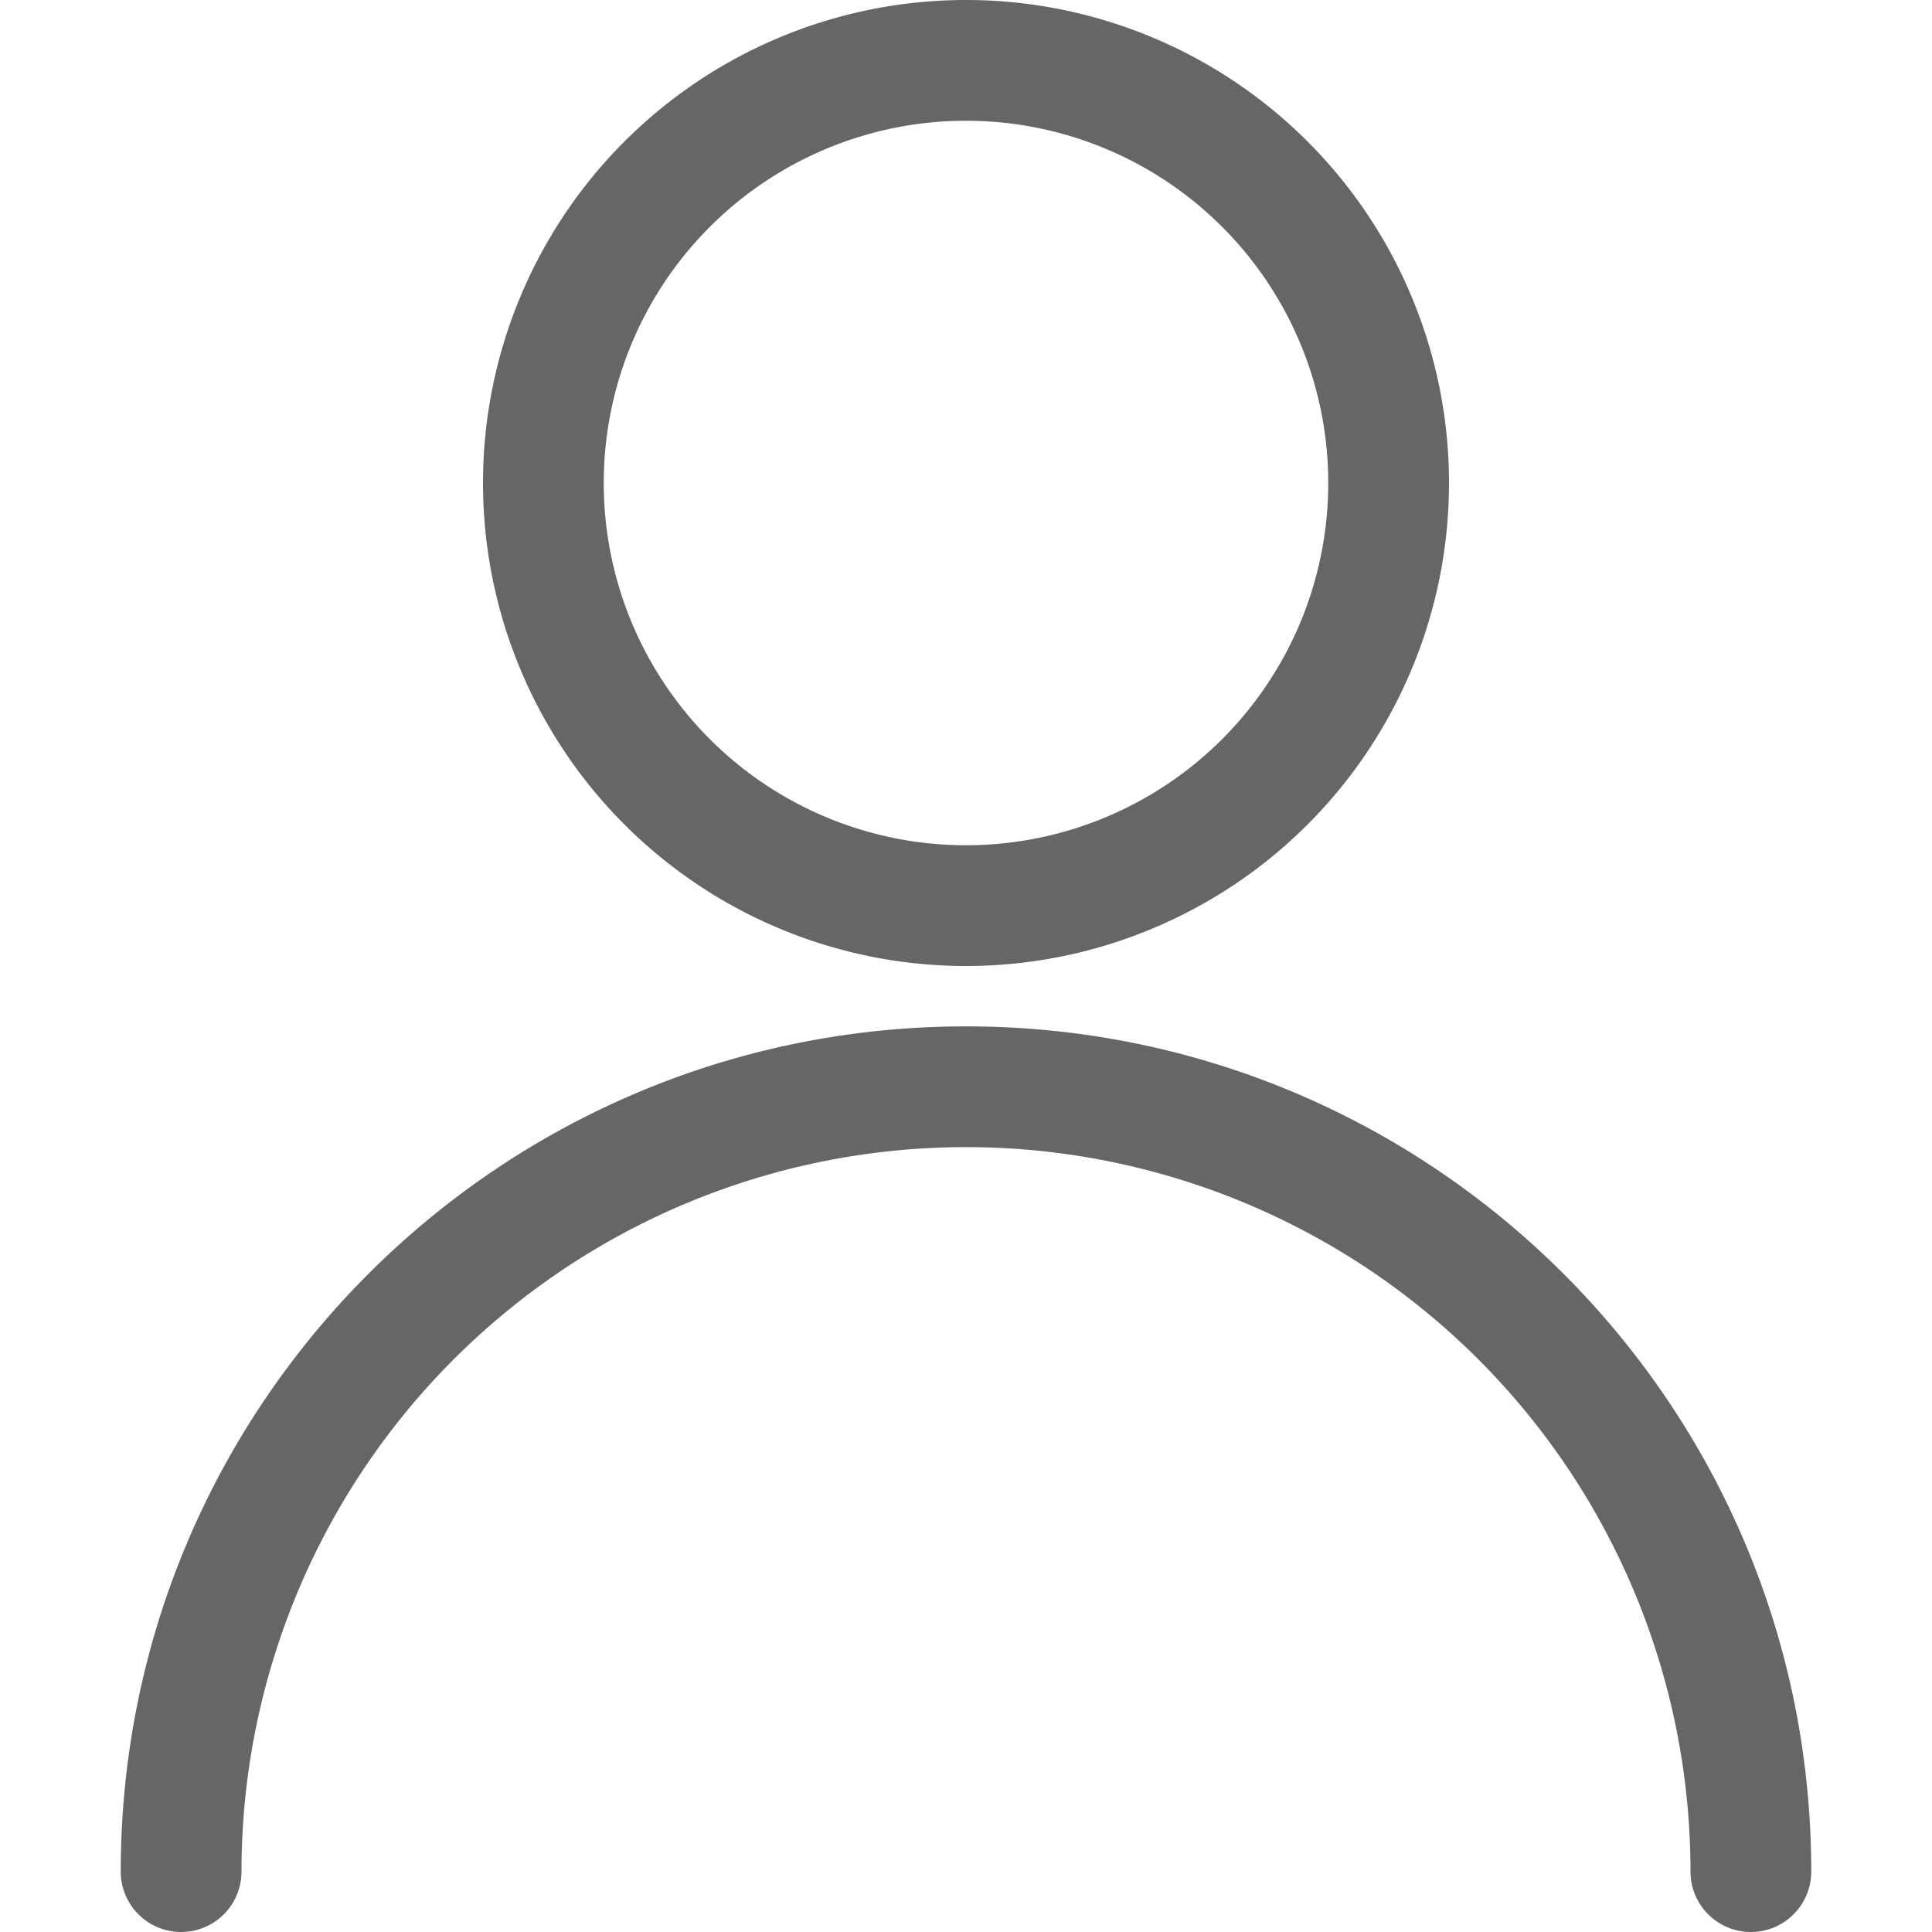
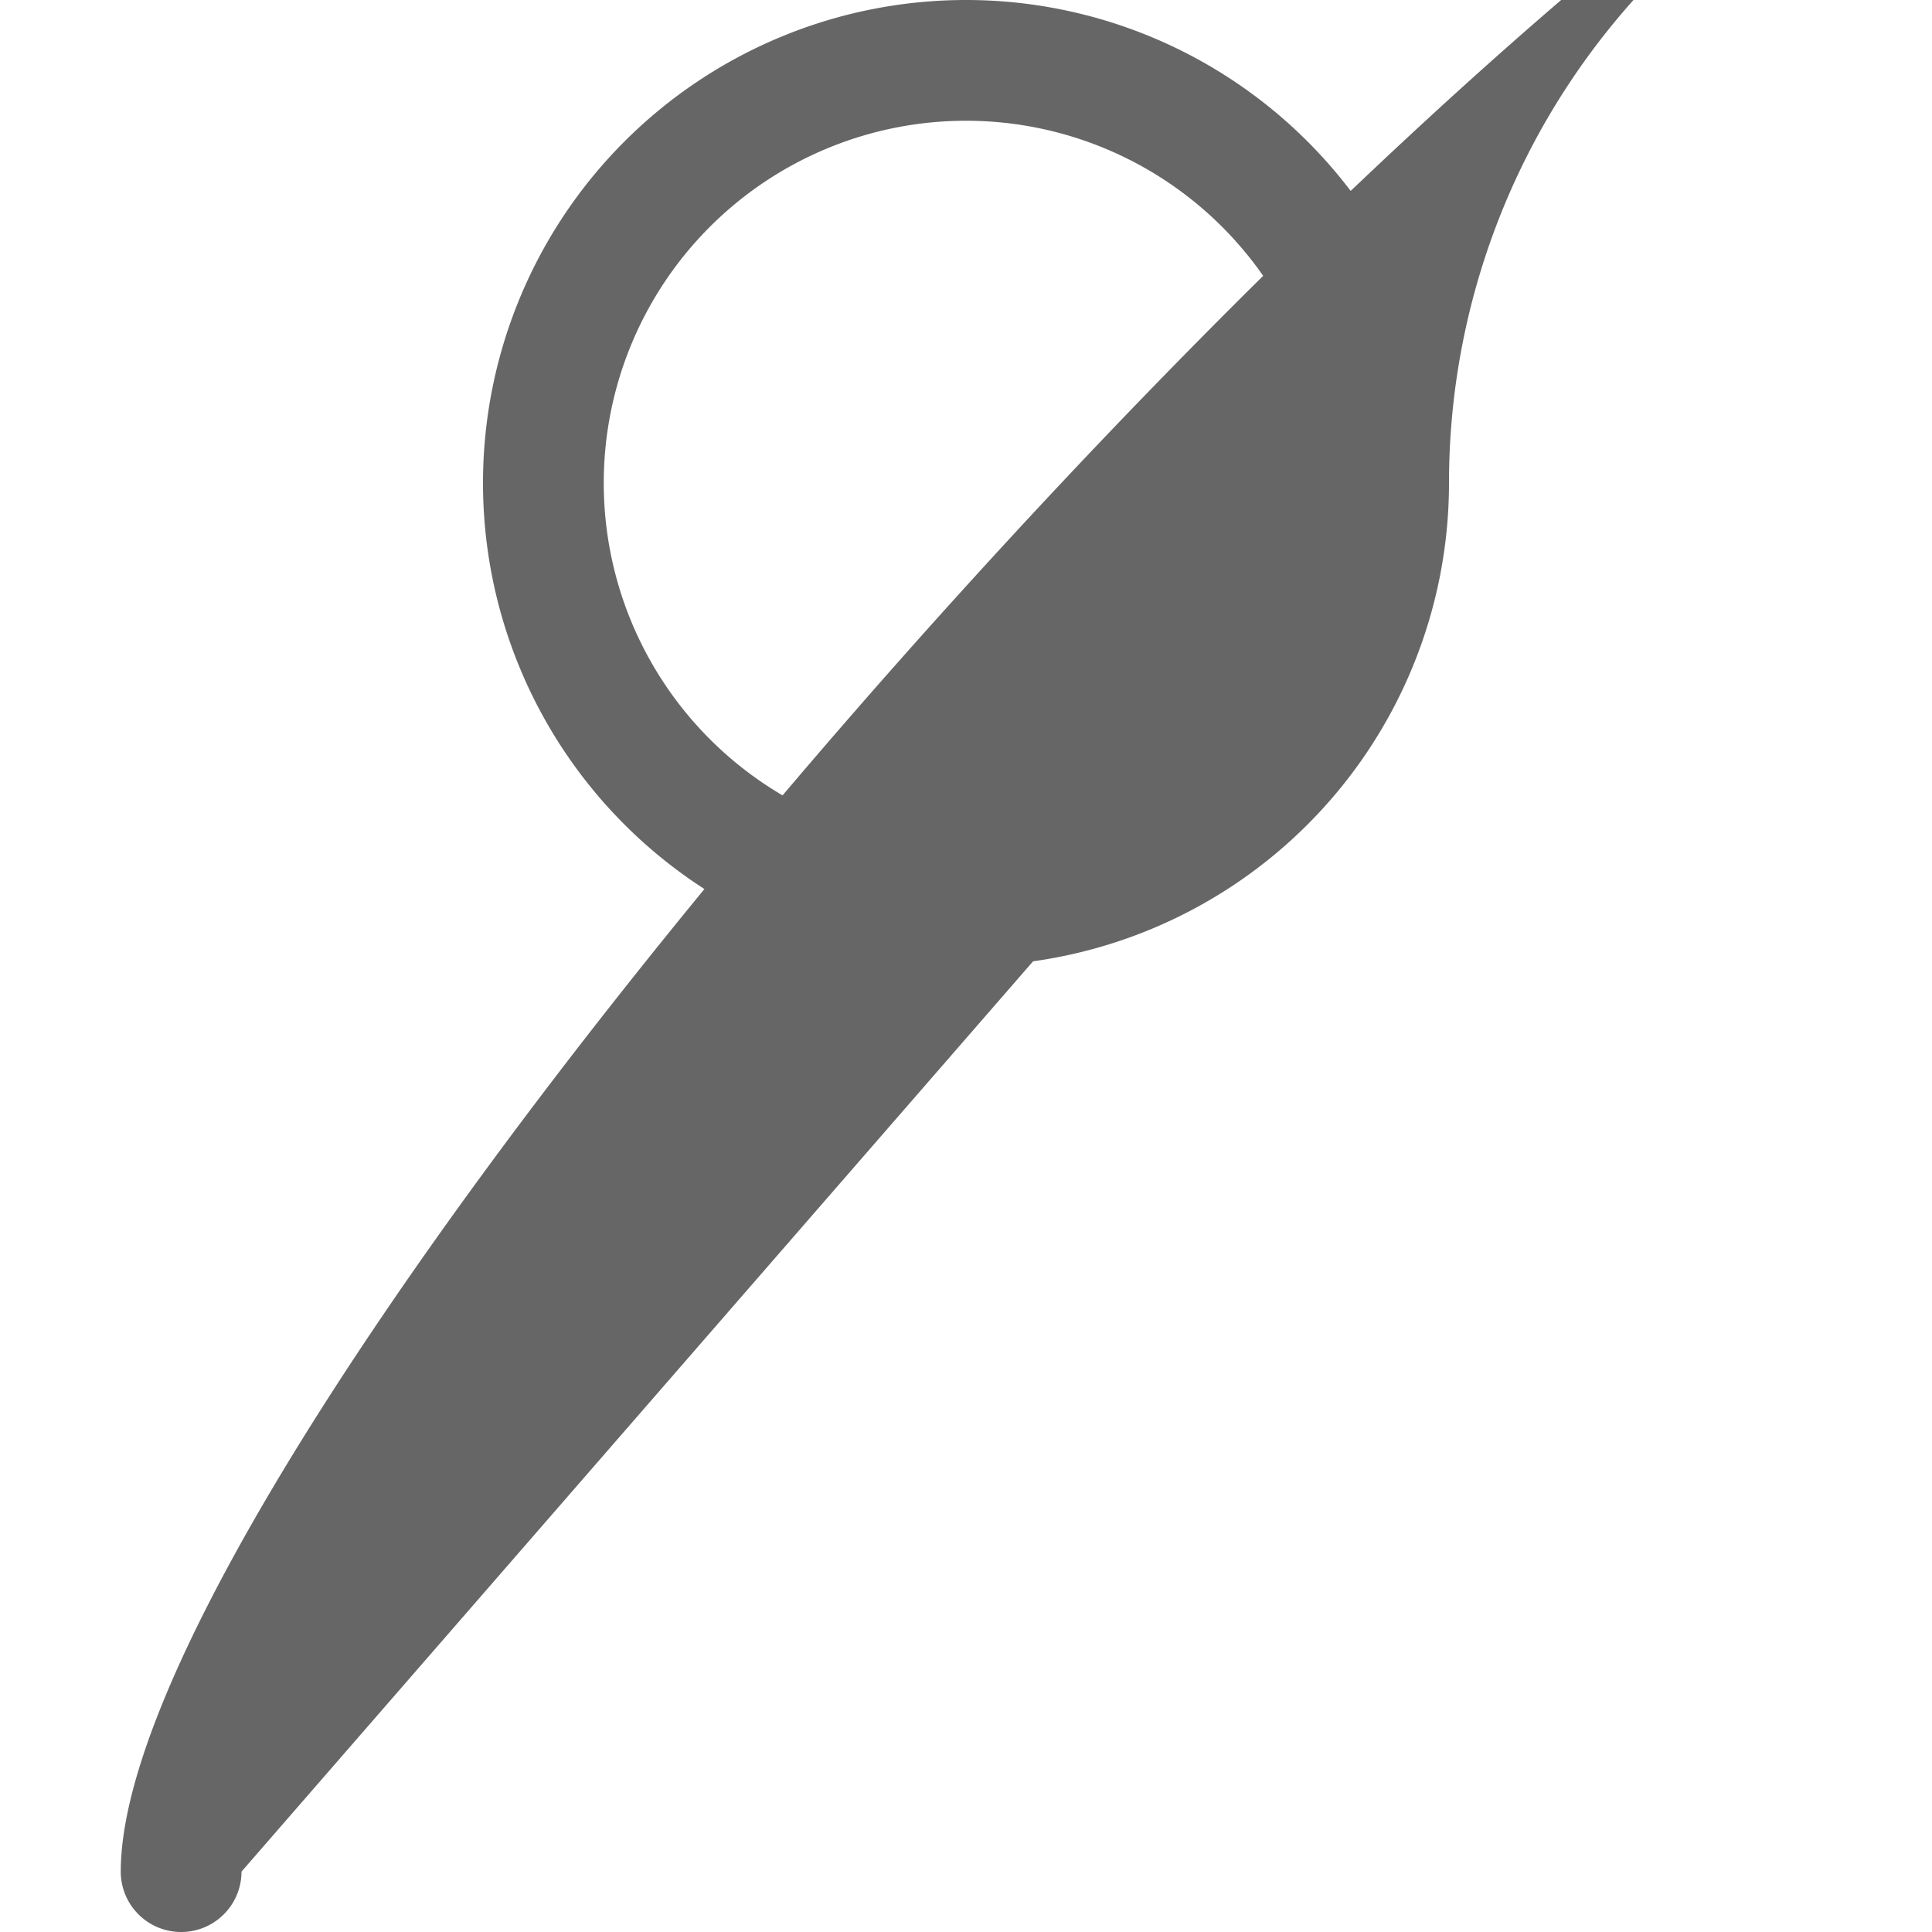
<svg xmlns="http://www.w3.org/2000/svg" viewBox="0 0 24 24" fill="#666">
-   <path d="M16.5 6a4.5 4.5 0 1 1-9 0 4.5 4.5 0 0 1 9 0zM18 6A6 6 0 1 0 6 6a6 6 0 0 0 12 0zM3 23.25a9 9 0 1 1 18 0 .75.75 0 0 0 1.5 0c0-5.799-4.701-10.5-10.5-10.5S1.5 17.451 1.5 23.25a.75.75 0 0 0 1.5 0z" />
+   <path d="M16.5 6a4.5 4.5 0 1 1-9 0 4.5 4.5 0 0 1 9 0zM18 6A6 6 0 1 0 6 6a6 6 0 0 0 12 0za9 9 0 1 1 18 0 .75.75 0 0 0 1.5 0c0-5.799-4.701-10.5-10.5-10.5S1.5 17.451 1.5 23.25a.75.75 0 0 0 1.5 0z" />
</svg>